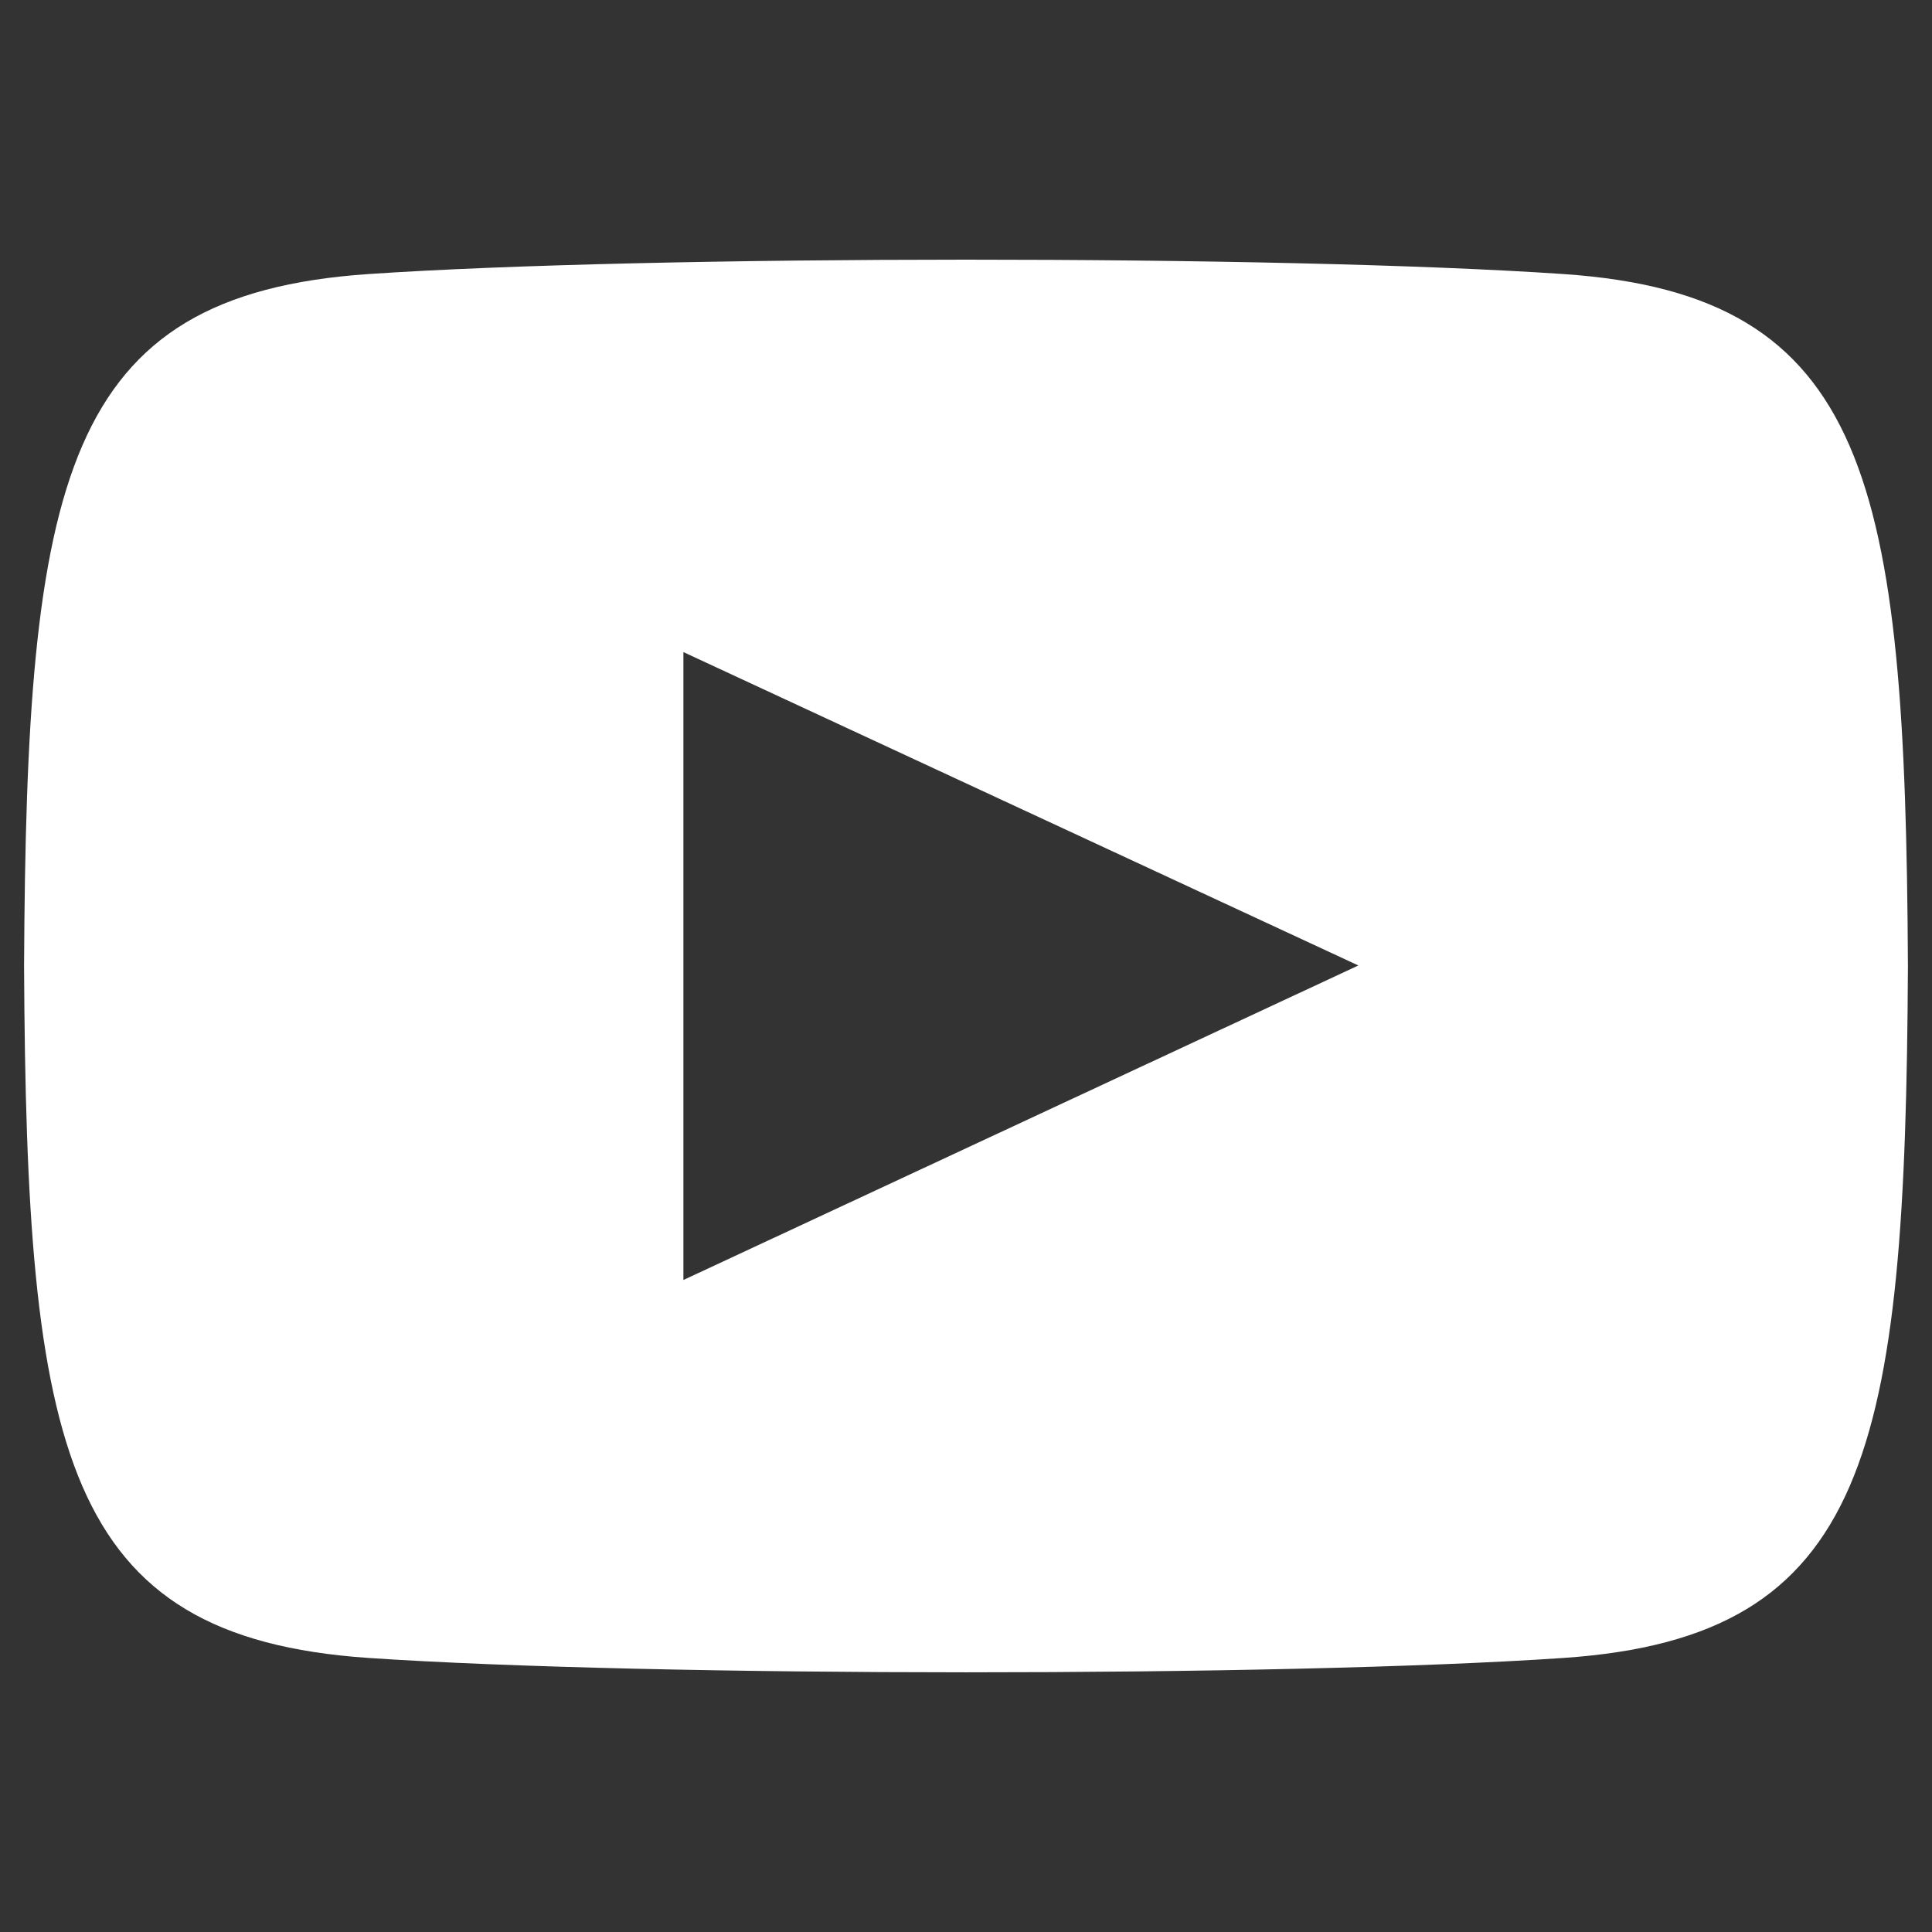
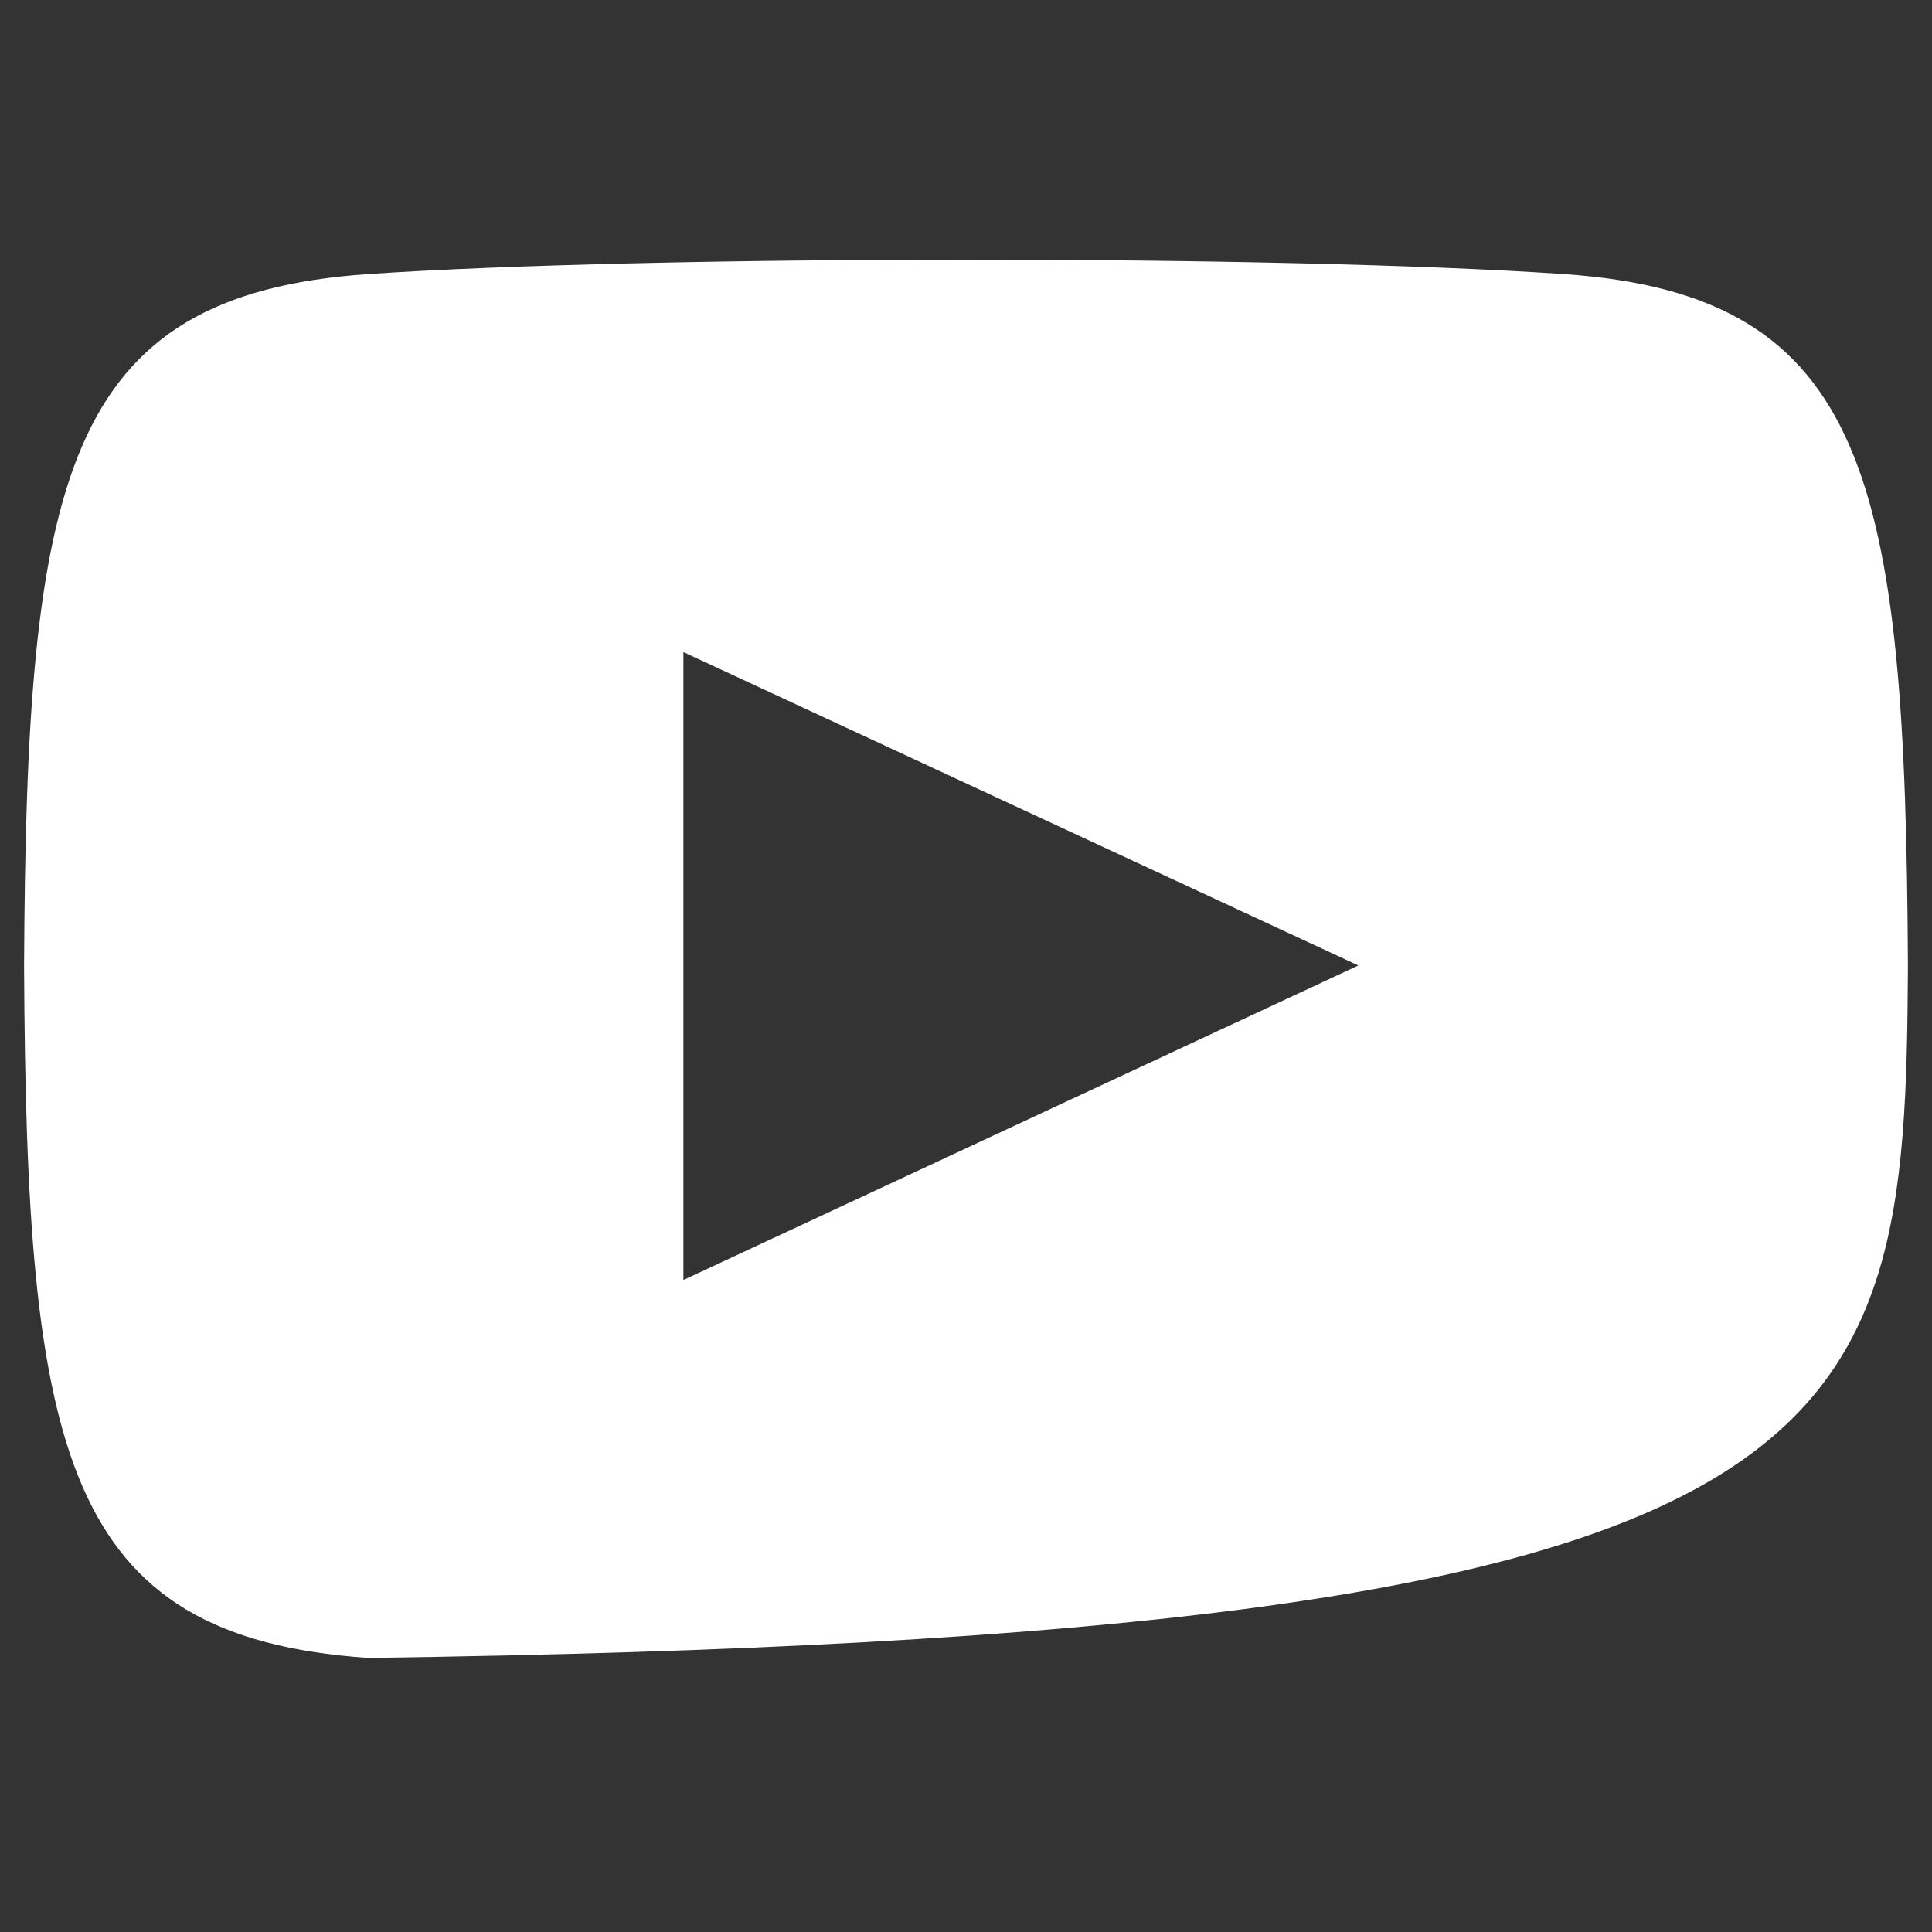
<svg xmlns="http://www.w3.org/2000/svg" version="1.1" id="レイヤー_1" x="0px" y="0px" width="48px" height="48px" viewBox="0 0 48 48" enable-background="new 0 0 48 48" xml:space="preserve">
  <rect x="0" y="0" width="48" height="48" fill="#333333" stroke="none" />
-   <path fill="#FFFFFF" d="M38.848,6.809c-7.025-0.479-22.684-0.475-29.698,0C1.549,7.328,0.658,11.919,0.598,24  c0.06,12.061,0.951,16.671,8.552,17.191c7.02,0.474,22.67,0.479,29.698,0C46.45,40.67,47.34,36.079,47.402,24  C47.34,11.939,46.449,7.328,38.848,6.809z M16.979,31.801v-15.6l16.769,7.786L16.979,31.801z" />
+   <path fill="#FFFFFF" d="M38.848,6.809c-7.025-0.479-22.684-0.475-29.698,0C1.549,7.328,0.658,11.919,0.598,24  c0.06,12.061,0.951,16.671,8.552,17.191C46.45,40.67,47.34,36.079,47.402,24  C47.34,11.939,46.449,7.328,38.848,6.809z M16.979,31.801v-15.6l16.769,7.786L16.979,31.801z" />
</svg>